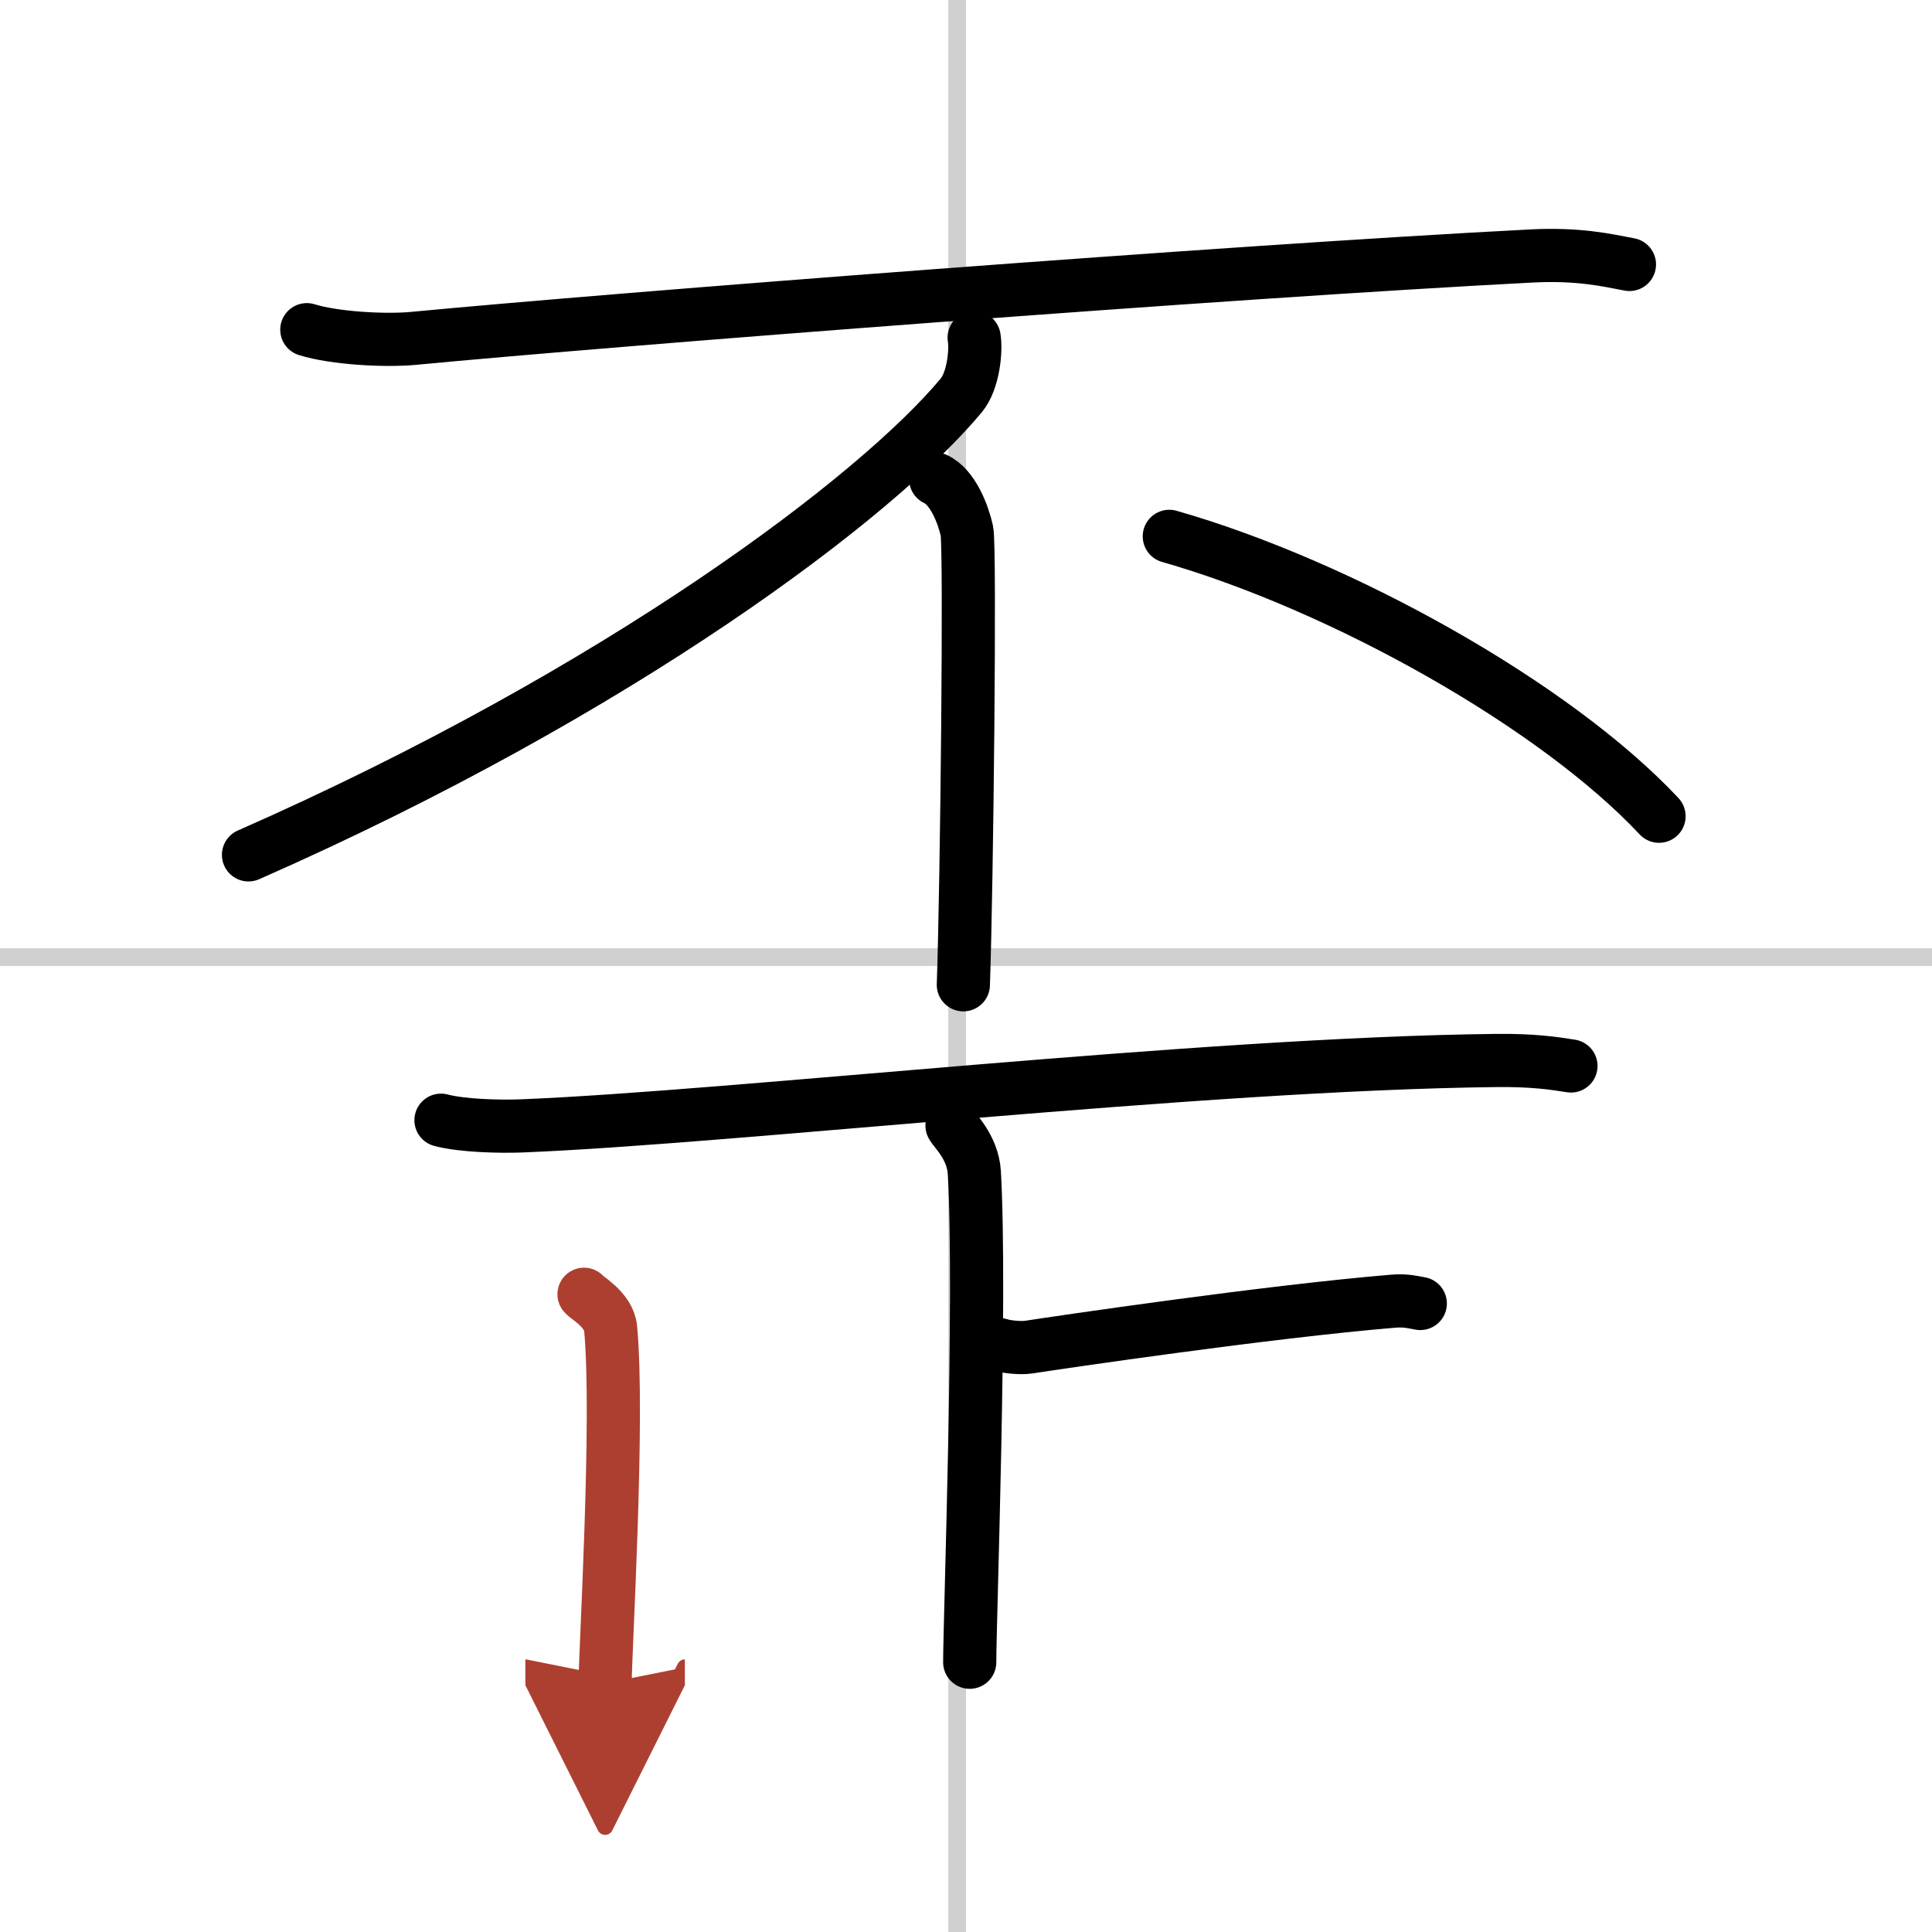
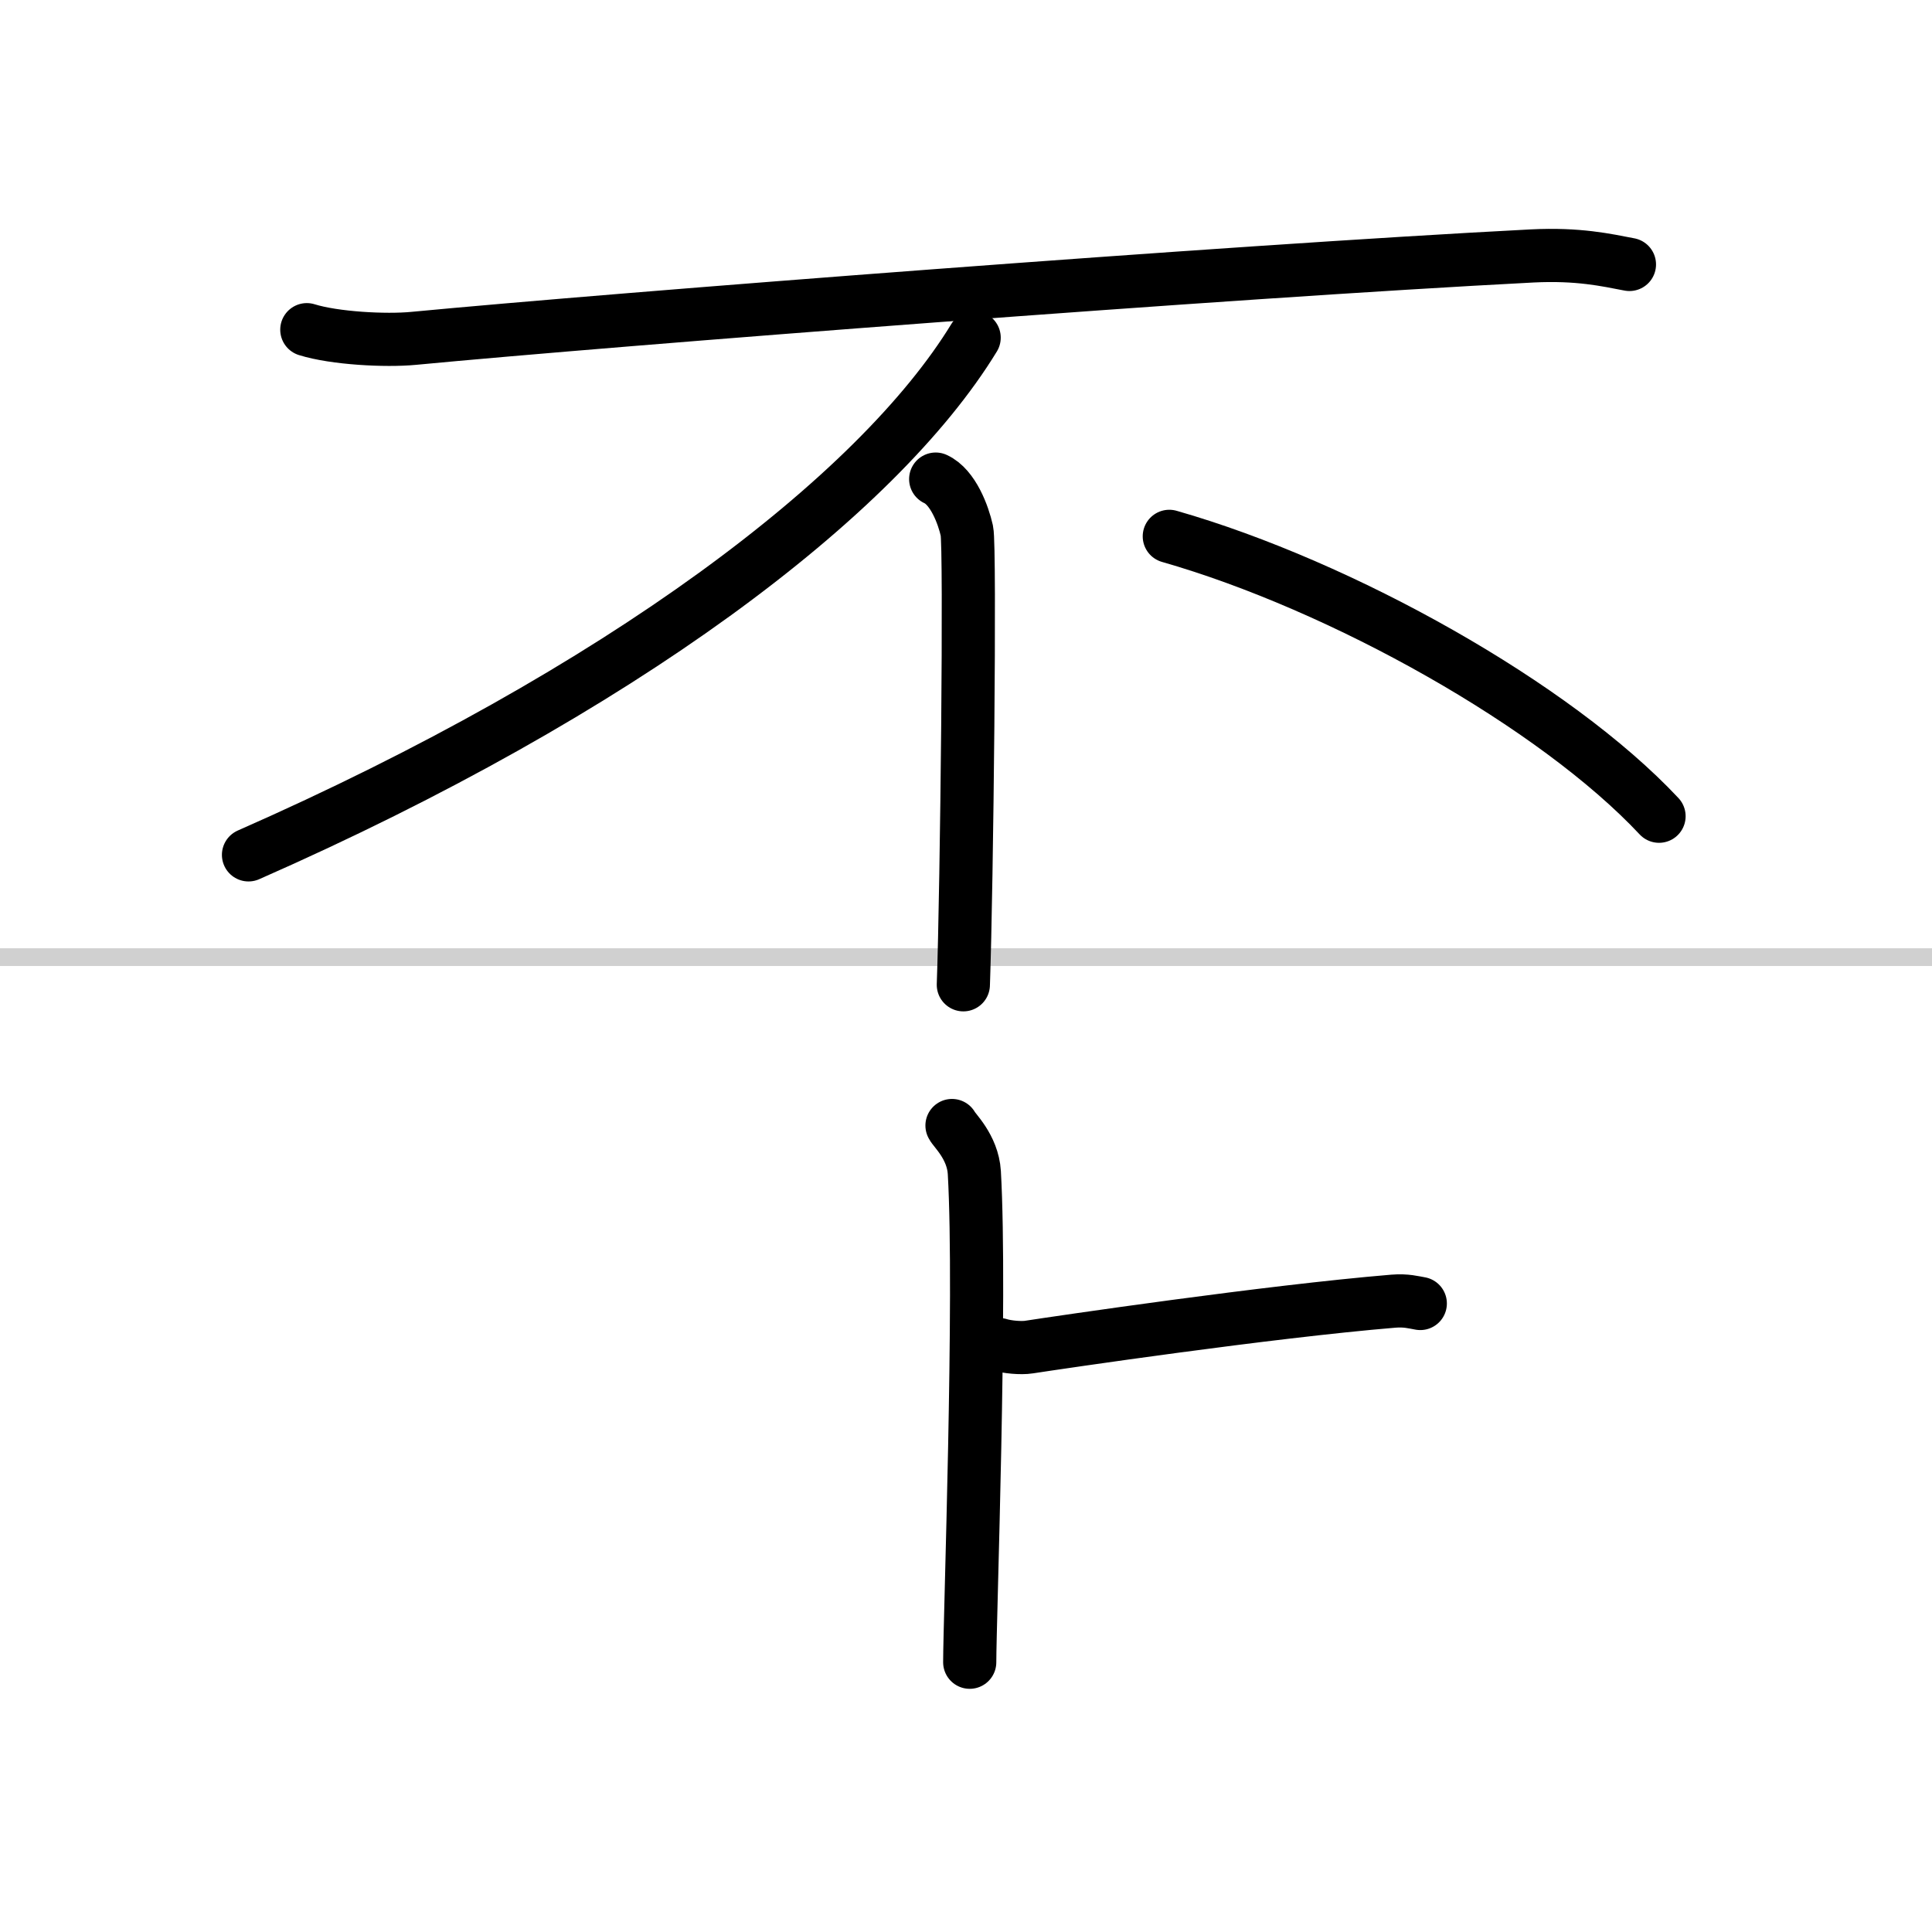
<svg xmlns="http://www.w3.org/2000/svg" width="400" height="400" viewBox="0 0 109 109">
  <defs>
    <marker id="a" markerWidth="4" orient="auto" refX="1" refY="5" viewBox="0 0 10 10">
-       <polyline points="0 0 10 5 0 10 1 5" fill="#ad3f31" stroke="#ad3f31" />
-     </marker>
+       </marker>
  </defs>
  <g fill="none" stroke="#000" stroke-linecap="round" stroke-linejoin="round" stroke-width="3">
    <rect width="100%" height="100%" fill="#fff" stroke="#fff" />
-     <line x1="54" x2="54" y2="109" stroke="#d0d0d0" stroke-width="1" />
    <line x2="109" y1="54" y2="54" stroke="#d0d0d0" stroke-width="1" />
    <path d="m17.31 18.6c1.57 0.49 4.45 0.64 6.02 0.49 11.46-1.09 45.86-3.76 63.11-4.65 2.61-0.13 4.18 0.23 5.49 0.48" />
-     <path d="M54.96,19.05c0.12,0.69-0.03,2.42-0.73,3.26C49.5,28,35,39,14.02,48.23" />
+     <path d="M54.96,19.05C49.5,28,35,39,14.02,48.23" />
    <path d="m52.79 27.03c0.98 0.45 1.56 2.02 1.76 2.92s0 20-0.2 25.61" />
    <path d="m65.97 30.26c9.75 2.79 21.77 9.53 27.63 15.79" />
-     <path d="m24.88 63.2c1.19 0.32 3.38 0.37 4.57 0.32 11.95-0.48 38.27-3.51 55.01-3.69 1.99-0.02 3.18 0.15 4.17 0.31" />
    <path d="m53.71 63.5c0.09 0.23 1.17 1.19 1.26 2.65 0.4 6.98-0.26 25.25-0.26 27.63" />
    <path d="m56.38 75.86c0.43 0.14 1.24 0.21 1.67 0.14 1.76-0.27 13.46-2 20.56-2.59 0.72-0.06 1.16 0.07 1.52 0.13" />
-     <path d="m32.95 73.02c0.1 0.17 1.4 0.86 1.5 1.92 0.48 5.06-0.31 18.31-0.31 20.03" marker-end="url(#a)" stroke="#ad3f31" />
  </g>
</svg>